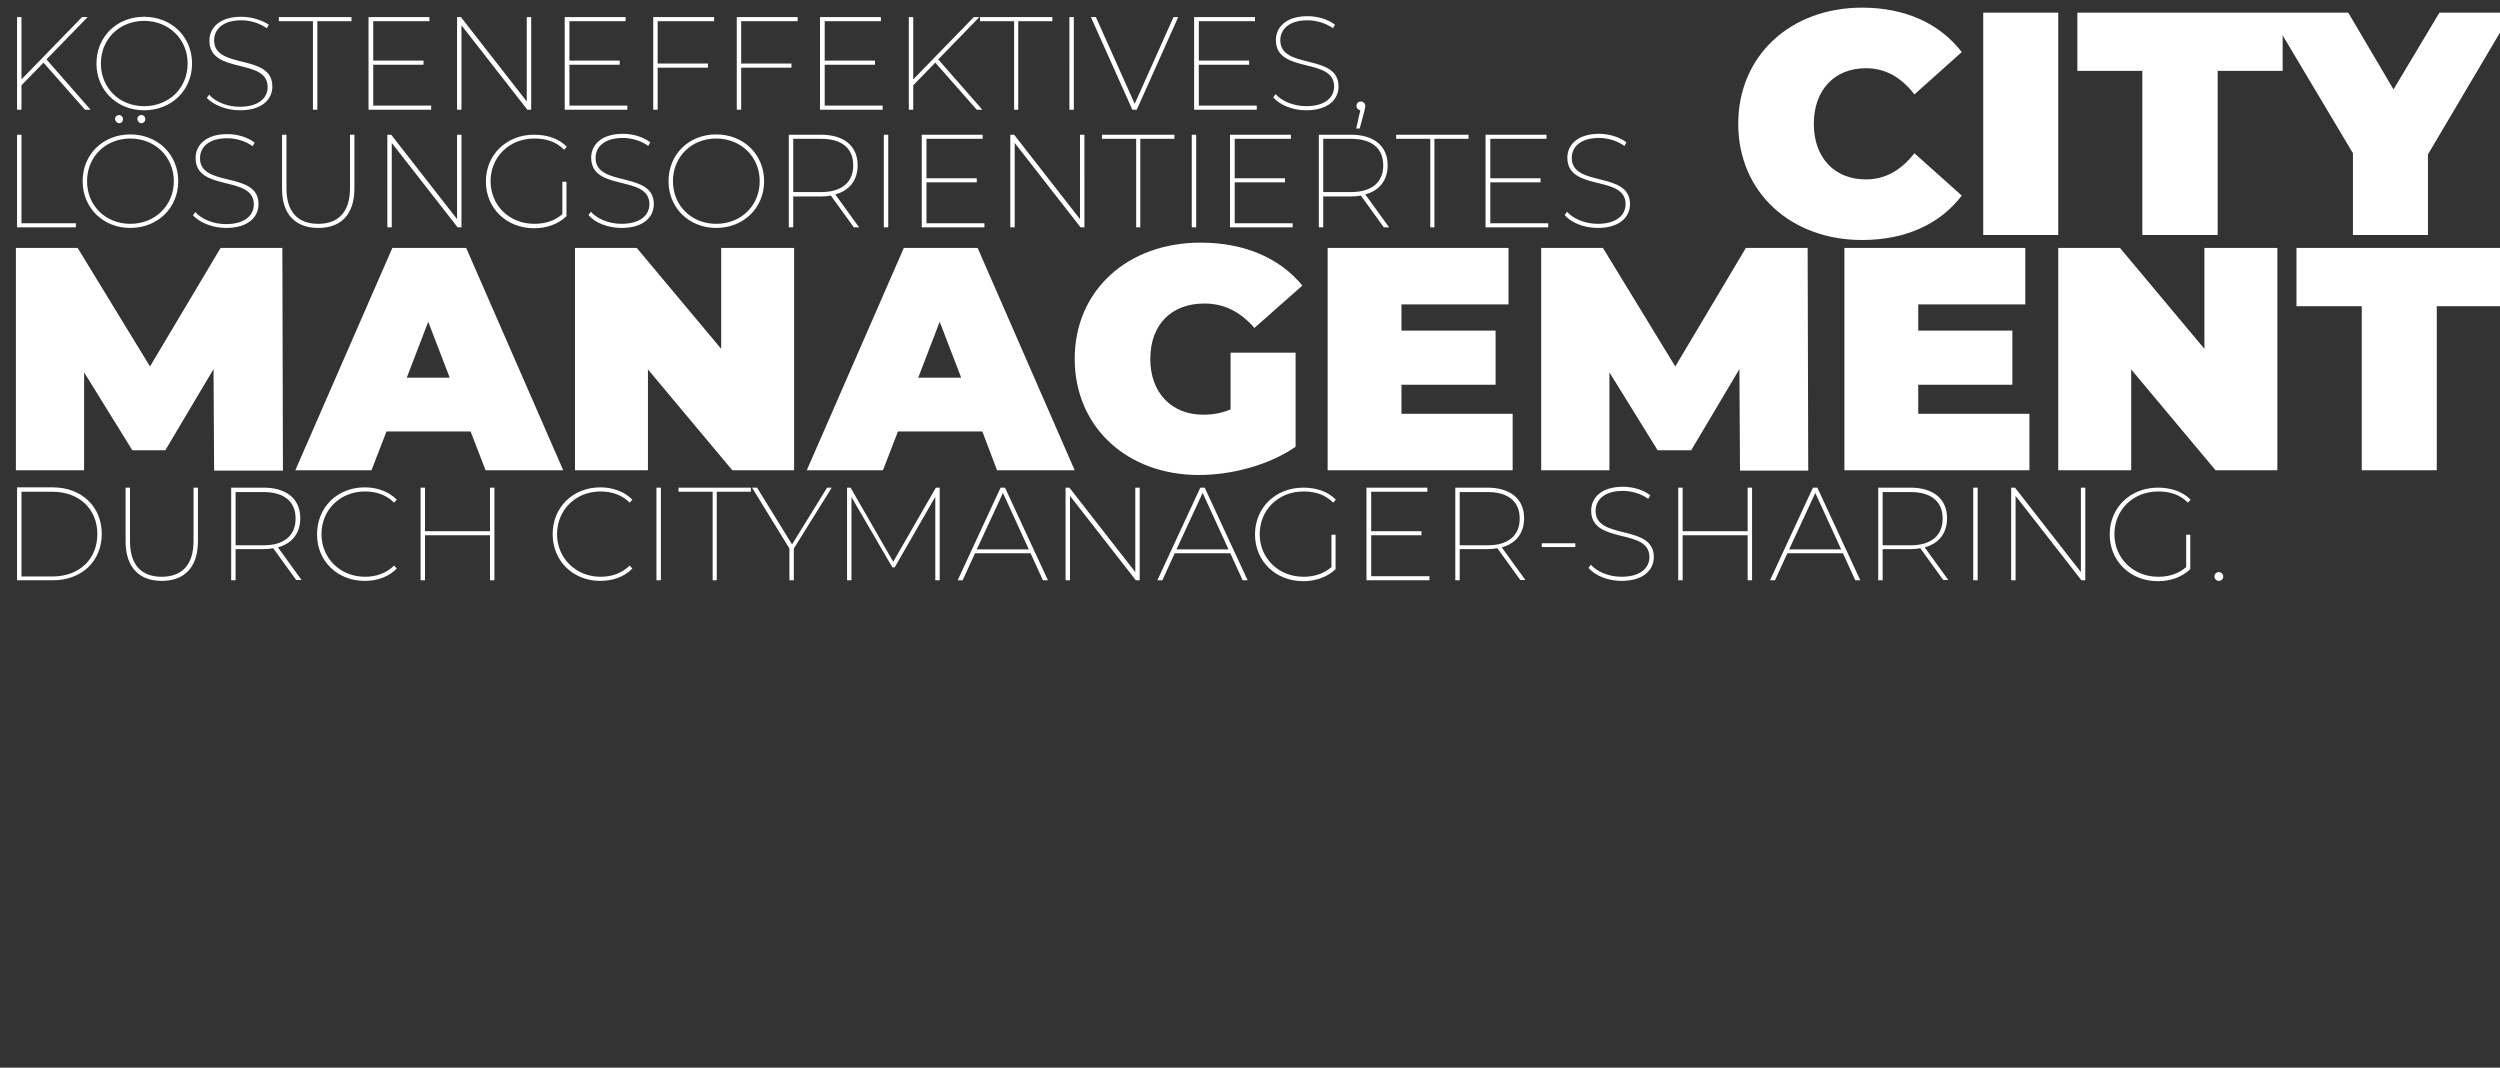
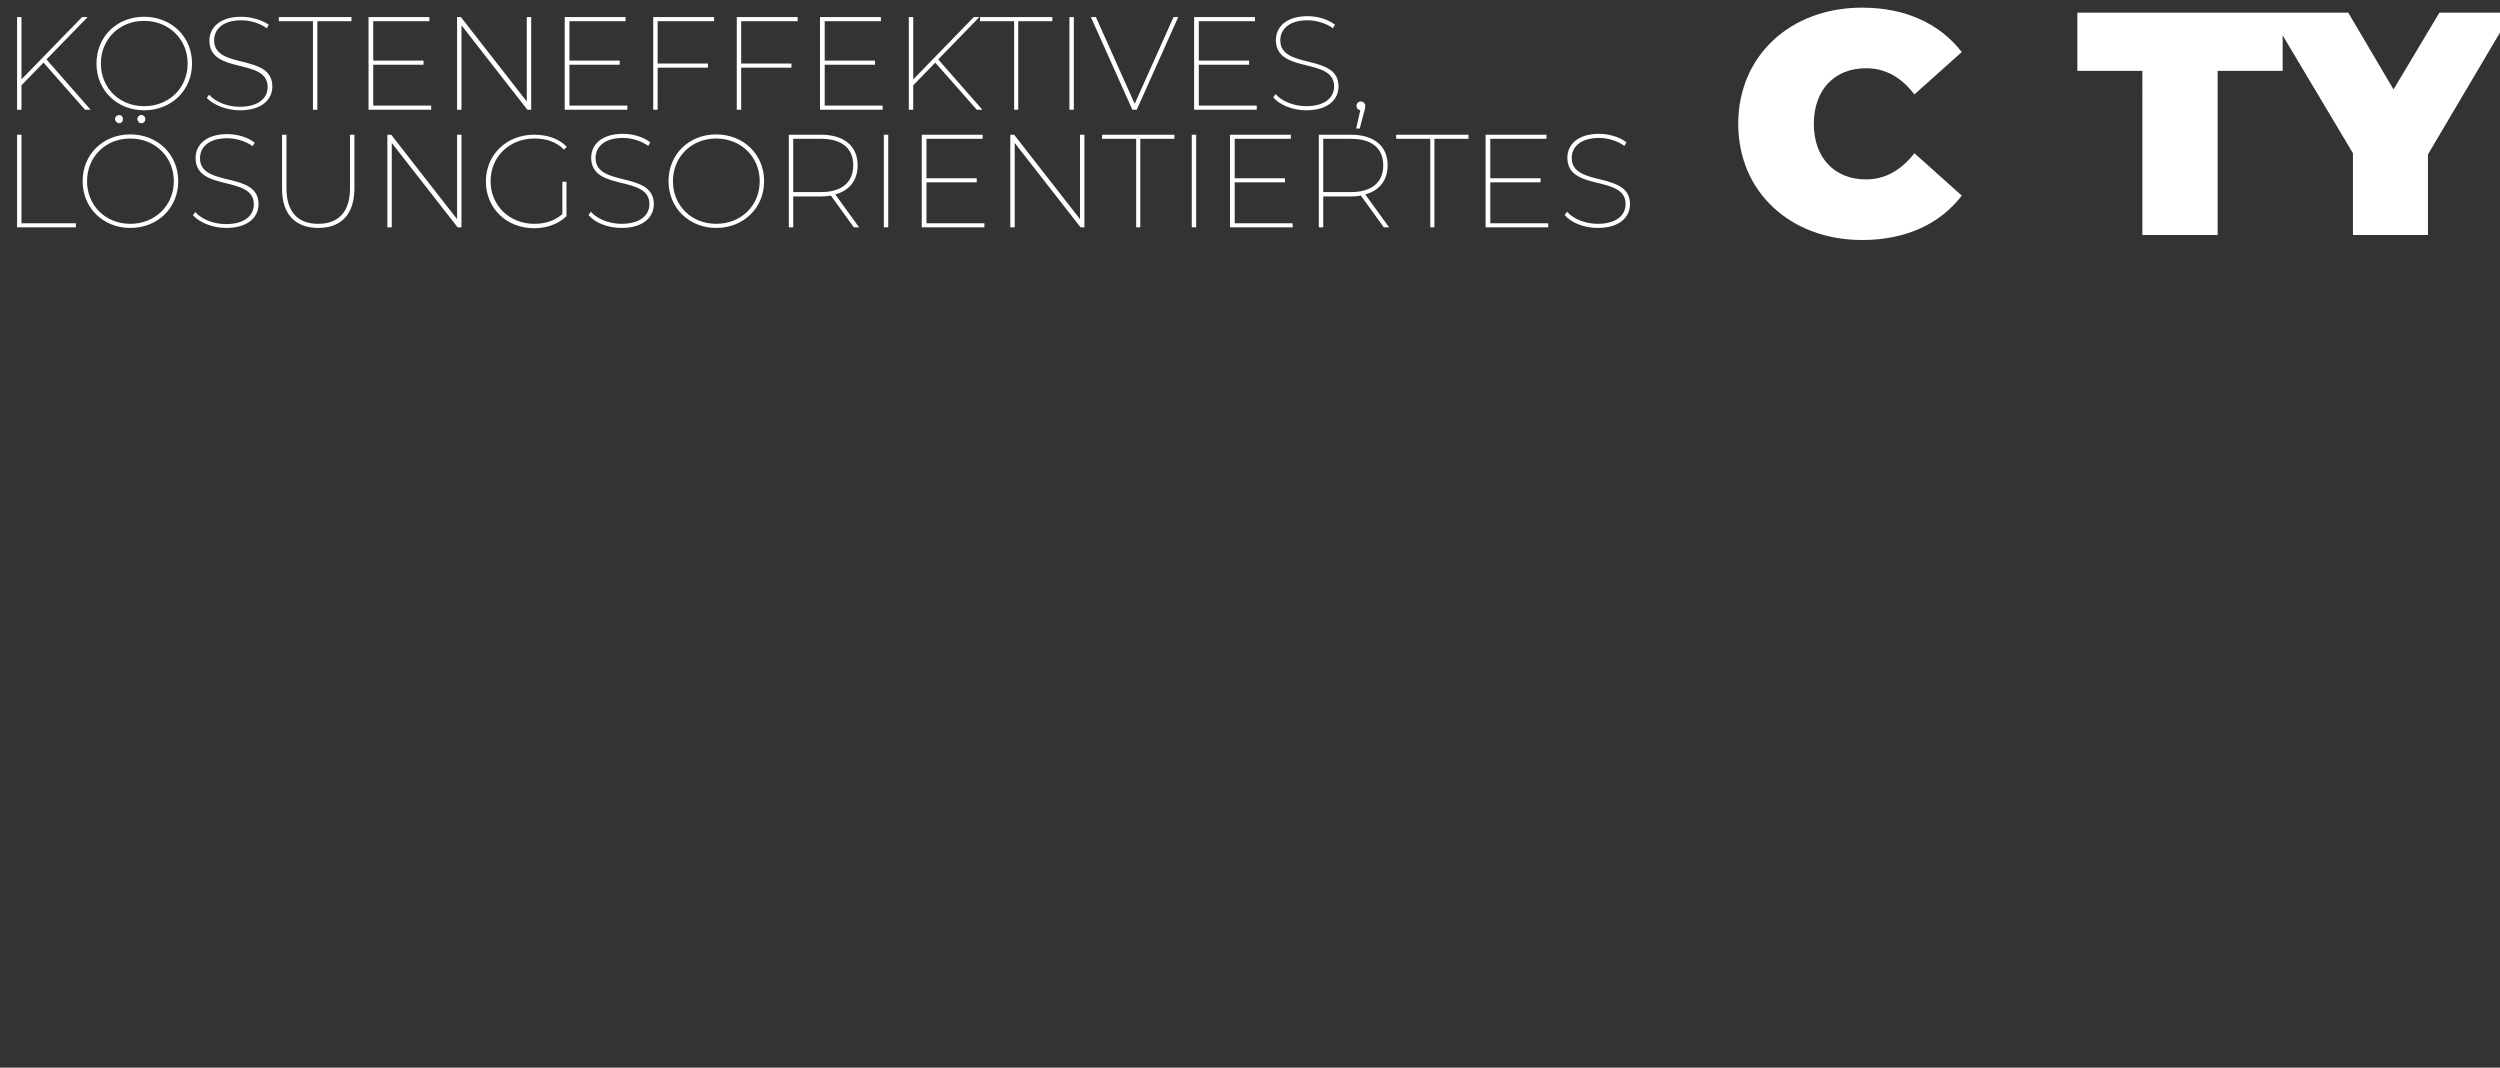
<svg xmlns="http://www.w3.org/2000/svg" version="1.1" id="Ebene_1" x="0px" y="0px" viewBox="0 0 850 363" style="enable-background:new 0 0 850 363;" xml:space="preserve">
  <rect x="0" y="0" width="850" height="363" fill="#333333" stroke="none" />
  <style type="text/css">
	.st0{fill:#FFFFFF;}
</style>
  <g>
-     <path class="st0" d="M803,159.9h25.5v-55.8h22.1V84.3h-69.8v19.8H803V159.9z M749.5,84.3v34.3l-28.7-34.3h-21v75.6h24.8v-34.3   l28.7,34.3h21V84.3H749.5z M652.2,140.7v-9.9h32v-18.4h-32v-8.9h36.4V84.3h-61.5v75.6H690v-19.2H652.2z M614.8,159.9l-0.2-75.6h-21   l-24,40.3L545,84.3h-21v75.6h23.2v-33.3l16.4,26.5H575l16.4-27.6l0.2,34.5H614.8z M476.5,140.7v-9.9h32v-18.4h-32v-8.9h36.4V84.3   h-61.5v75.6h62.9v-19.2H476.5z M418.4,139.2c-3.1,1.3-6.2,1.8-9.3,1.8c-10.9,0-18-7.6-18-18.9c0-11.7,7.1-18.9,18.4-18.9   c6.7,0,12.2,2.8,17,8.3l16.3-14.4c-7.7-9.4-19.7-14.6-34.6-14.6c-24.9,0-42.8,16.3-42.8,39.5s17.8,39.5,42.2,39.5   c11.1,0,23.8-3.3,32.9-9.6v-32h-22.1V139.2z M312.2,128.4l7.3-19l7.3,19H312.2z M339,159.9h26.4l-33-75.6h-25.1l-33,75.6h25.9   l5.1-13.2h28.7L339,159.9z M245.2,84.3v34.3l-28.7-34.3h-21v75.6h24.8v-34.3l28.7,34.3h21V84.3H245.2z M138.3,128.4l7.3-19l7.3,19   H138.3z M165.1,159.9h26.4l-33-75.6h-25.1l-33,75.6h25.9l5.1-13.2H160L165.1,159.9z M96.2,159.9L96,84.3H75l-24,40.3L26.4,84.3h-21   v75.6h23.2v-33.3l16.4,26.5h11.2l16.4-27.6l0.2,34.5H96.2z" />
-     <path class="st0" d="M854,4.3h-24.6l-15.6,26.1L798.4,4.3h-26.9L800,52.1v27.8h25.5V52.5L854,4.3z M728.5,79.9H754V24.1h22.1V4.3   h-69.8v19.8h22.1V79.9z M674.3,79.9h25.5V4.3h-25.5V79.9z M633.1,81.6c14.8,0,26.5-5.4,33.9-15.1l-16.1-14.4   c-4.4,5.6-9.7,8.9-16.5,8.9c-10.6,0-17.7-7.3-17.7-18.9s7.1-18.9,17.7-18.9c6.8,0,12.1,3.2,16.5,8.9L667,17.7   C659.5,8,647.8,2.6,633.1,2.6c-24.3,0-42.1,16.3-42.1,39.5S608.8,81.6,633.1,81.6" />
+     <path class="st0" d="M854,4.3h-24.6l-15.6,26.1L798.4,4.3h-26.9L800,52.1v27.8h25.5V52.5L854,4.3z M728.5,79.9H754V24.1h22.1V4.3   h-69.8v19.8h22.1V79.9z h25.5V4.3h-25.5V79.9z M633.1,81.6c14.8,0,26.5-5.4,33.9-15.1l-16.1-14.4   c-4.4,5.6-9.7,8.9-16.5,8.9c-10.6,0-17.7-7.3-17.7-18.9s7.1-18.9,17.7-18.9c6.8,0,12.1,3.2,16.5,8.9L667,17.7   C659.5,8,647.8,2.6,633.1,2.6c-24.3,0-42.1,16.3-42.1,39.5S608.8,81.6,633.1,81.6" />
    <path class="st0" d="M543.2,77.5c7.6,0,11-3.8,11-8.1c0-11.4-19.8-5.6-19.8-15.7c0-3.7,2.9-6.8,9.3-6.8c2.8,0,6.1,0.9,8.6,2.7   l0.7-1.2c-2.3-1.8-5.9-2.9-9.3-2.9c-7.5,0-10.8,3.9-10.8,8.1c0,11.7,19.8,5.7,19.8,15.8c0,3.6-2.9,6.7-9.5,6.7   c-4.4,0-8.4-1.8-10.4-4.1l-0.8,1.1C534.1,75.7,538.6,77.5,543.2,77.5 M506.7,75.9V62h17.1v-1.4h-17.1V47.2h19.1v-1.4h-20.7v31.5   h21.3v-1.4H506.7z M486.2,77.3h1.5V47.2h11.6v-1.4h-24.6v1.4h11.6V77.3z M449.9,65.4V47.2h9.5c7.1,0,10.9,3.3,10.9,9   c0,5.8-3.9,9.1-10.9,9.1H449.9z M472.3,77.3l-8.1-11.2c4.8-1.3,7.6-4.8,7.6-9.9c0-6.6-4.7-10.4-12.5-10.4h-10.9v31.5h1.5V66.8h9.4   c1.2,0,2.4-0.1,3.4-0.3l7.8,10.8H472.3z M419.8,75.9V62h17.1v-1.4h-17.1V47.2h19.1v-1.4h-20.7v31.5h21.3v-1.4H419.8z M405.2,77.3   h1.5V45.8h-1.5V77.3z M386.2,77.3h1.5V47.2h11.6v-1.4h-24.6v1.4h11.6V77.3z M367.2,45.8v28.7l-22.4-28.7h-1.3v31.5h1.5V48.6   l22.4,28.7h1.3V45.8H367.2z M315,75.9V62h17.1v-1.4H315V47.2h19.1v-1.4h-20.7v31.5h21.3v-1.4H315z M300.5,77.3h1.5V45.8h-1.5V77.3z    M269.7,65.4V47.2h9.5c7.1,0,10.9,3.3,10.9,9c0,5.8-3.9,9.1-10.9,9.1H269.7z M292.1,77.3L284,66.1c4.8-1.3,7.6-4.8,7.6-9.9   c0-6.6-4.7-10.4-12.5-10.4h-10.9v31.5h1.5V66.8h9.4c1.2,0,2.4-0.1,3.4-0.3l7.8,10.8H292.1z M243.5,76.1c-8.4,0-14.7-6.2-14.7-14.5   c0-8.3,6.3-14.5,14.7-14.5c8.4,0,14.8,6.2,14.8,14.5C258.3,69.9,252,76.1,243.5,76.1 M243.5,77.5c9.3,0,16.3-6.8,16.3-15.9   c0-9.1-7-15.9-16.3-15.9c-9.3,0-16.2,6.8-16.2,15.9C227.3,70.7,234.3,77.5,243.5,77.5 M211.3,77.5c7.6,0,11-3.8,11-8.1   c0-11.4-19.8-5.6-19.8-15.7c0-3.7,2.9-6.8,9.3-6.8c2.8,0,6.1,0.9,8.6,2.7l0.7-1.2c-2.3-1.8-5.8-2.9-9.3-2.9   c-7.5,0-10.8,3.9-10.8,8.1c0,11.7,19.8,5.7,19.8,15.8c0,3.6-2.9,6.7-9.5,6.7c-4.4,0-8.4-1.8-10.4-4.1l-0.8,1.1   C202.2,75.7,206.6,77.5,211.3,77.5 M191.2,72.8c-2.6,2.3-5.9,3.3-9.5,3.3c-8.6,0-14.9-6.3-14.9-14.5c0-8.2,6.3-14.5,14.9-14.5   c3.9,0,7.3,1,10.1,3.8l0.9-1c-2.7-2.8-6.7-4.1-11.1-4.1c-9.4,0-16.4,6.8-16.4,15.9c0,9.1,7,15.9,16.4,15.9c4.3,0,8.2-1.4,11-4.1   V61.8h-1.4V72.8z M155.4,45.8v28.7l-22.4-28.7h-1.3v31.5h1.5V48.6l22.4,28.7h1.3V45.8H155.4z M108.2,77.5c7.7,0,12.3-4.5,12.3-13.5   V45.8h-1.5V64c0,8.1-4,12.1-10.8,12.1c-6.9,0-10.8-4-10.8-12.1V45.8h-1.5v18.2C95.8,73,100.6,77.5,108.2,77.5 M76.9,77.5   c7.6,0,11-3.8,11-8.1C87.9,58,68,63.9,68,53.8c0-3.7,2.9-6.8,9.3-6.8c2.8,0,6.1,0.9,8.6,2.7l0.7-1.2c-2.3-1.8-5.8-2.9-9.3-2.9   c-7.5,0-10.8,3.9-10.8,8.1c0,11.7,19.8,5.7,19.8,15.8c0,3.6-2.9,6.7-9.5,6.7c-4.4,0-8.4-1.8-10.4-4.1l-0.8,1.1   C67.9,75.7,72.3,77.5,76.9,77.5 M44.3,76.1c-8.4,0-14.7-6.2-14.7-14.5c0-8.3,6.3-14.5,14.7-14.5c8.4,0,14.8,6.2,14.8,14.5   C59.1,69.9,52.7,76.1,44.3,76.1 M44.3,77.5c9.3,0,16.3-6.8,16.3-15.9c0-9.1-7-15.9-16.3-15.9c-9.3,0-16.2,6.8-16.2,15.9   C28.1,70.7,35.1,77.5,44.3,77.5 M48.1,41.9c0.7,0,1.3-0.6,1.3-1.4c0-0.8-0.6-1.4-1.3-1.4c-0.8,0-1.4,0.6-1.4,1.4   C46.8,41.2,47.3,41.9,48.1,41.9 M40.5,41.9c0.8,0,1.3-0.6,1.3-1.4c0-0.8-0.6-1.4-1.3-1.4c-0.7,0-1.4,0.6-1.4,1.4   C39.2,41.2,39.8,41.9,40.5,41.9 M5.8,77.3h20v-1.4H7.3V45.8H5.8V77.3z" />
    <path class="st0" d="M462.7,34.5c-0.9,0-1.5,0.7-1.5,1.5c0,0.8,0.5,1.3,1.3,1.5l-1.4,6.2h1.2l1.6-6c0.1-0.7,0.3-1.1,0.3-1.7   C464.2,35.3,463.6,34.5,462.7,34.5 M444.1,37.5c7.6,0,11-3.8,11-8.1c0-11.4-19.8-5.6-19.8-15.7c0-3.7,2.9-6.8,9.3-6.8   c2.8,0,6.1,0.9,8.6,2.7l0.7-1.2c-2.3-1.8-5.9-2.9-9.3-2.9c-7.5,0-10.8,3.9-10.8,8.1c0,11.7,19.8,5.7,19.8,15.8   c0,3.6-2.9,6.7-9.5,6.7c-4.4,0-8.4-1.8-10.4-4.1l-0.8,1.1C435.1,35.7,439.5,37.5,444.1,37.5 M407.6,35.9V22h17.1v-1.4h-17.1V7.2   h19.1V5.8h-20.7v31.5h21.3v-1.4H407.6z M399,5.8l-13.2,29.5L372.6,5.8h-1.7L385,37.3h1.5l14.1-31.5H399z M363.6,37.3h1.5V5.8h-1.5   V37.3z M344.7,37.3h1.5V7.2h11.6V5.8h-24.6v1.4h11.6V37.3z M332.1,37.3h1.9L319,20.2l14-14.4h-1.9L310.5,27V5.8h-1.5v31.5h1.5V29   l7.5-7.7L332.1,37.3z M280.4,35.9V22h17.1v-1.4h-17.1V7.2h19.1V5.8h-20.7v31.5h21.3v-1.4H280.4z M271.2,7.2V5.8h-20.7v31.5h1.5V23   h17.1v-1.4H252V7.2H271.2z M242.8,7.2V5.8h-20.7v31.5h1.5V23h17.1v-1.4h-17.1V7.2H242.8z M193.6,35.9V22h17.1v-1.4h-17.1V7.2h19.1   V5.8h-20.7v31.5h21.3v-1.4H193.6z M179.1,5.8v28.7L156.7,5.8h-1.3v31.5h1.5V8.6l22.4,28.7h1.3V5.8H179.1z M126.9,35.9V22H144v-1.4   h-17.1V7.2H146V5.8h-20.7v31.5h21.3v-1.4H126.9z M106.4,37.3h1.5V7.2h11.6V5.8H94.8v1.4h11.6V37.3z M81.6,37.5c7.6,0,11-3.8,11-8.1   c0-11.4-19.8-5.6-19.8-15.7c0-3.7,2.9-6.8,9.3-6.8c2.8,0,6.1,0.9,8.6,2.7l0.7-1.2C89,6.8,85.5,5.7,82,5.7c-7.5,0-10.8,3.9-10.8,8.1   c0,11.7,19.8,5.7,19.8,15.8c0,3.6-2.9,6.7-9.5,6.7c-4.4,0-8.4-1.8-10.4-4.1l-0.8,1.1C72.6,35.7,77,37.5,81.6,37.5 M49,36.1   c-8.4,0-14.7-6.2-14.7-14.5c0-8.3,6.3-14.5,14.7-14.5c8.4,0,14.8,6.2,14.8,14.5C63.8,29.9,57.5,36.1,49,36.1 M49,37.5   c9.3,0,16.3-6.8,16.3-15.9c0-9.1-7-15.9-16.3-15.9c-9.3,0-16.2,6.8-16.2,15.9C32.8,30.7,39.8,37.5,49,37.5 M28.9,37.3h1.9   L15.8,20.2L29.8,5.8h-1.9L7.3,27V5.8H5.8v31.5h1.5V29l7.5-7.7L28.9,37.3z" />
-     <path class="st0" d="M754.4,197.5c0.8,0,1.5-0.6,1.5-1.5c0-0.8-0.7-1.5-1.5-1.5s-1.5,0.7-1.5,1.5   C752.9,196.8,753.6,197.5,754.4,197.5 M743.3,192.8c-2.6,2.3-5.9,3.3-9.5,3.3c-8.5,0-14.9-6.3-14.9-14.5s6.3-14.5,14.9-14.5   c3.9,0,7.3,1,10.1,3.8l0.9-1c-2.7-2.8-6.7-4.1-11.1-4.1c-9.4,0-16.4,6.8-16.4,15.9c0,9.1,7,15.9,16.4,15.9c4.3,0,8.2-1.4,11-4.1   v-11.7h-1.4V192.8z M707.5,165.8v28.7l-22.4-28.7h-1.3v31.5h1.5v-28.7l22.4,28.7h1.3v-31.5H707.5z M670.9,197.3h1.5v-31.5h-1.5   V197.3z M640.1,185.4v-18.1h9.5c7.1,0,10.9,3.3,10.9,9c0,5.8-3.9,9.1-10.9,9.1H640.1z M662.5,197.3l-8.1-11.2   c4.8-1.3,7.6-4.8,7.6-9.9c0-6.6-4.7-10.4-12.5-10.4h-10.9v31.5h1.5v-10.6h9.4c1.2,0,2.4-0.1,3.4-0.3l7.8,10.8H662.5z M608.3,186.8   l8.9-19.2l8.8,19.2H608.3z M630.8,197.3h1.7l-14.6-31.5h-1.5l-14.6,31.5h1.7l4.2-9.2h18.9L630.8,197.3z M594.2,165.8v14.8h-22.1   v-14.8h-1.5v31.5h1.5V182h22.1v15.3h1.5v-31.5H594.2z M551.3,197.5c7.6,0,11-3.8,11-8.1c0-11.4-19.8-5.6-19.8-15.7   c0-3.7,2.9-6.8,9.3-6.8c2.8,0,6.1,0.9,8.6,2.7l0.7-1.2c-2.3-1.8-5.8-2.9-9.3-2.9c-7.5,0-10.8,3.9-10.8,8.1   c0,11.7,19.8,5.7,19.8,15.8c0,3.6-2.9,6.7-9.5,6.7c-4.4,0-8.4-1.8-10.4-4.1l-0.8,1.1C542.3,195.7,546.7,197.5,551.3,197.5    M524.2,186h11.4v-1.3h-11.4V186z M496.3,185.4v-18.1h9.5c7.1,0,10.9,3.3,10.9,9c0,5.8-3.9,9.1-10.9,9.1H496.3z M518.7,197.3   l-8.1-11.2c4.8-1.3,7.6-4.8,7.6-9.9c0-6.6-4.7-10.4-12.5-10.4h-10.9v31.5h1.5v-10.6h9.4c1.2,0,2.4-0.1,3.4-0.3l7.8,10.8H518.7z    M466.2,195.9V182h17.1v-1.4h-17.1v-13.4h19.1v-1.4h-20.7v31.5H486v-1.4H466.2z M452.7,192.8c-2.6,2.3-5.9,3.3-9.5,3.3   c-8.5,0-14.9-6.3-14.9-14.5s6.3-14.5,14.9-14.5c3.9,0,7.3,1,10.1,3.8l0.9-1c-2.7-2.8-6.7-4.1-11.1-4.1c-9.4,0-16.4,6.8-16.4,15.9   c0,9.1,7,15.9,16.4,15.9c4.3,0,8.2-1.4,11-4.1v-11.7h-1.4V192.8z M400,186.8l8.9-19.2l8.8,19.2H400z M422.5,197.3h1.7l-14.6-31.5   h-1.5l-14.6,31.5h1.7l4.2-9.2h18.9L422.5,197.3z M386,165.8v28.7l-22.4-28.7h-1.3v31.5h1.5v-28.7l22.4,28.7h1.3v-31.5H386z    M332.1,186.8l8.9-19.2l8.8,19.2H332.1z M354.6,197.3h1.7l-14.6-31.5h-1.5l-14.6,31.5h1.7l4.2-9.2h18.9L354.6,197.3z M319.5,197.3   l0-31.5h-1.3L303.7,191l-14.5-25.2H288v31.5h1.5V169l13.9,23.9h0.8l13.8-24l0,28.4H319.5z M282.8,165.8h-1.6l-11.9,19.3l-11.9-19.3   h-1.7l12.7,20.7v10.8h1.5v-10.8L282.8,165.8z M242.2,197.3h1.5v-30.1h11.6v-1.4h-24.6v1.4h11.6V197.3z M223.2,197.3h1.5v-31.5h-1.5   V197.3z M204.1,197.5c4.3,0,8.2-1.4,10.9-4.2l-0.9-1c-2.8,2.7-6.2,3.8-9.9,3.8c-8.4,0-14.8-6.3-14.8-14.5s6.3-14.5,14.8-14.5   c3.7,0,7.2,1.1,9.9,3.8l0.9-1c-2.7-2.8-6.7-4.2-10.9-4.2c-9.3,0-16.2,6.8-16.2,15.9C187.9,190.7,194.8,197.5,204.1,197.5    M166.6,165.8v14.8h-22.1v-14.8H143v31.5h1.5V182h22.1v15.3h1.5v-31.5H166.6z M124,197.5c4.3,0,8.2-1.4,10.9-4.2l-0.9-1   c-2.8,2.7-6.2,3.8-9.9,3.8c-8.4,0-14.8-6.3-14.8-14.5s6.3-14.5,14.8-14.5c3.7,0,7.2,1.1,9.9,3.8l0.9-1c-2.7-2.8-6.7-4.2-10.9-4.2   c-9.3,0-16.2,6.8-16.2,15.9C107.7,190.7,114.7,197.5,124,197.5 M80.1,185.4v-18.1h9.5c7.1,0,10.9,3.3,10.9,9   c0,5.8-3.9,9.1-10.9,9.1H80.1z M102.6,197.3l-8.1-11.2c4.8-1.3,7.6-4.8,7.6-9.9c0-6.6-4.7-10.4-12.5-10.4H78.6v31.5h1.5v-10.6h9.4   c1.2,0,2.4-0.1,3.4-0.3l7.8,10.8H102.6z M55,197.5c7.6,0,12.3-4.5,12.3-13.5v-18.2h-1.5V184c0,8.1-4,12.1-10.8,12.1   c-6.9,0-10.8-4-10.8-12.1v-18.2h-1.5v18.2C42.7,193,47.4,197.5,55,197.5 M7.3,195.9v-28.7h10.5c9.3,0,15.3,6,15.3,14.4   c0,8.3-5.9,14.4-15.3,14.4H7.3z M5.8,197.3h12.1c10,0,16.7-6.6,16.7-15.8c0-9.1-6.7-15.8-16.7-15.8H5.8V197.3z" />
  </g>
</svg>